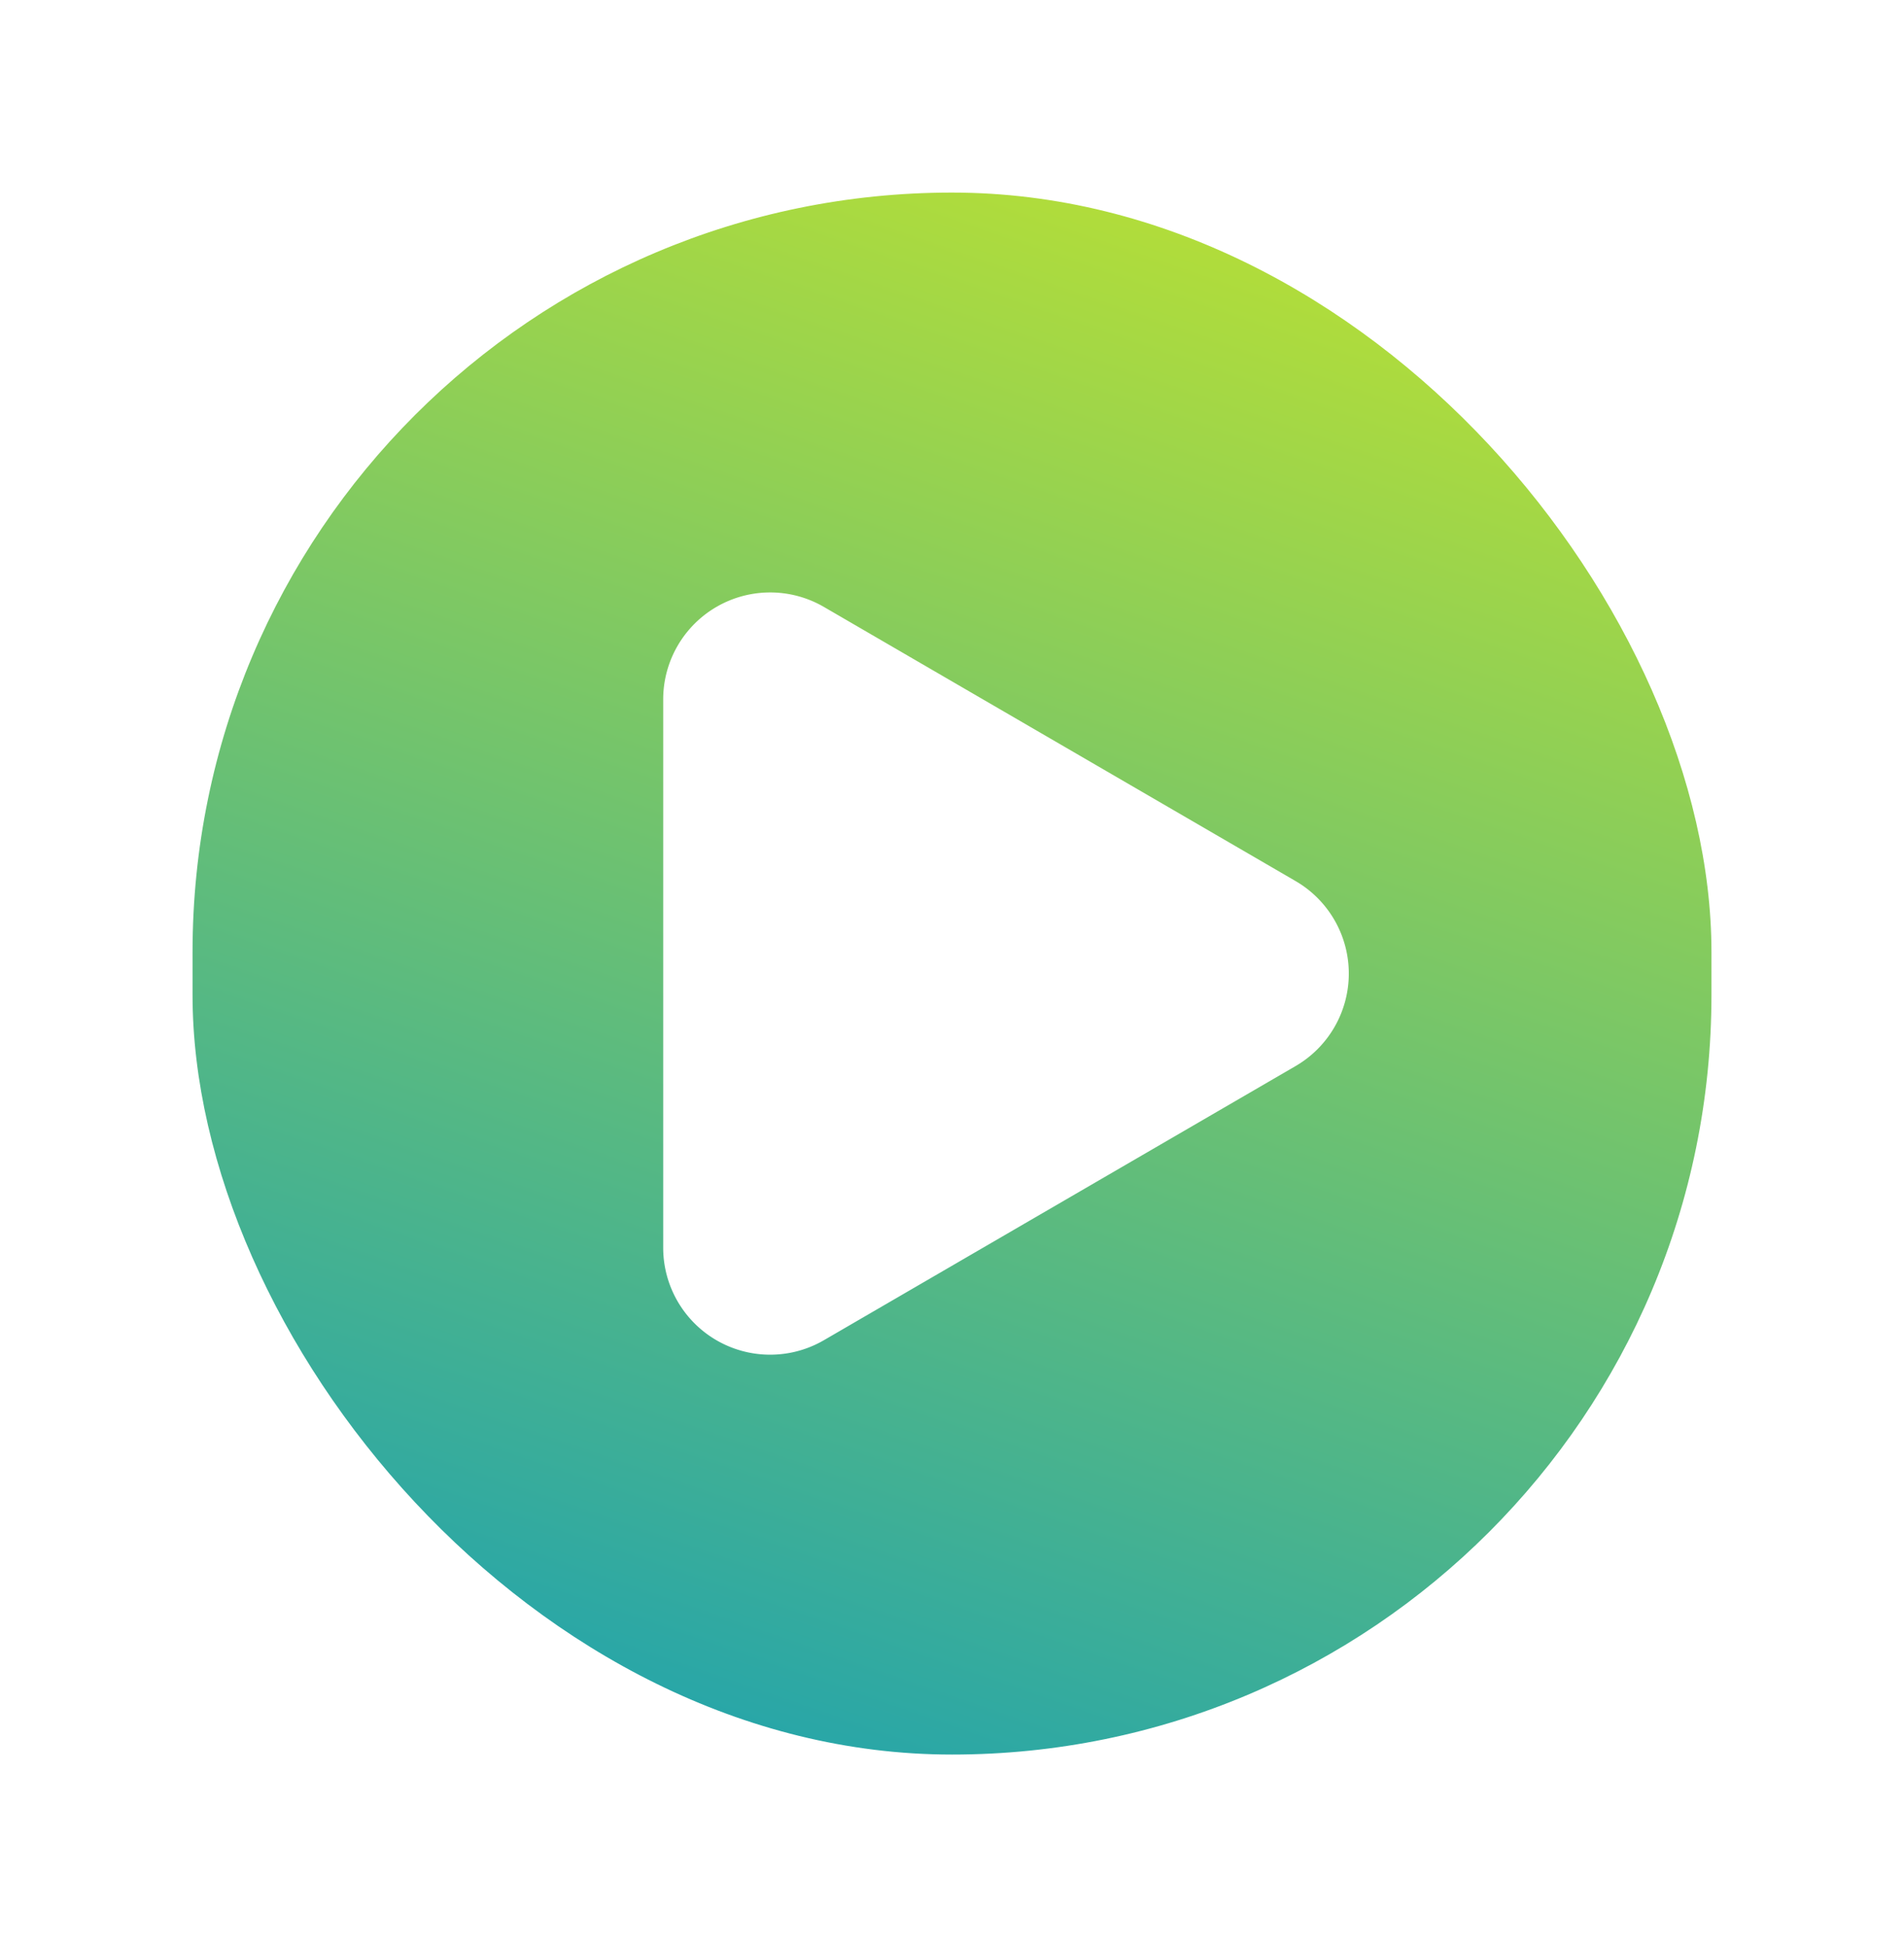
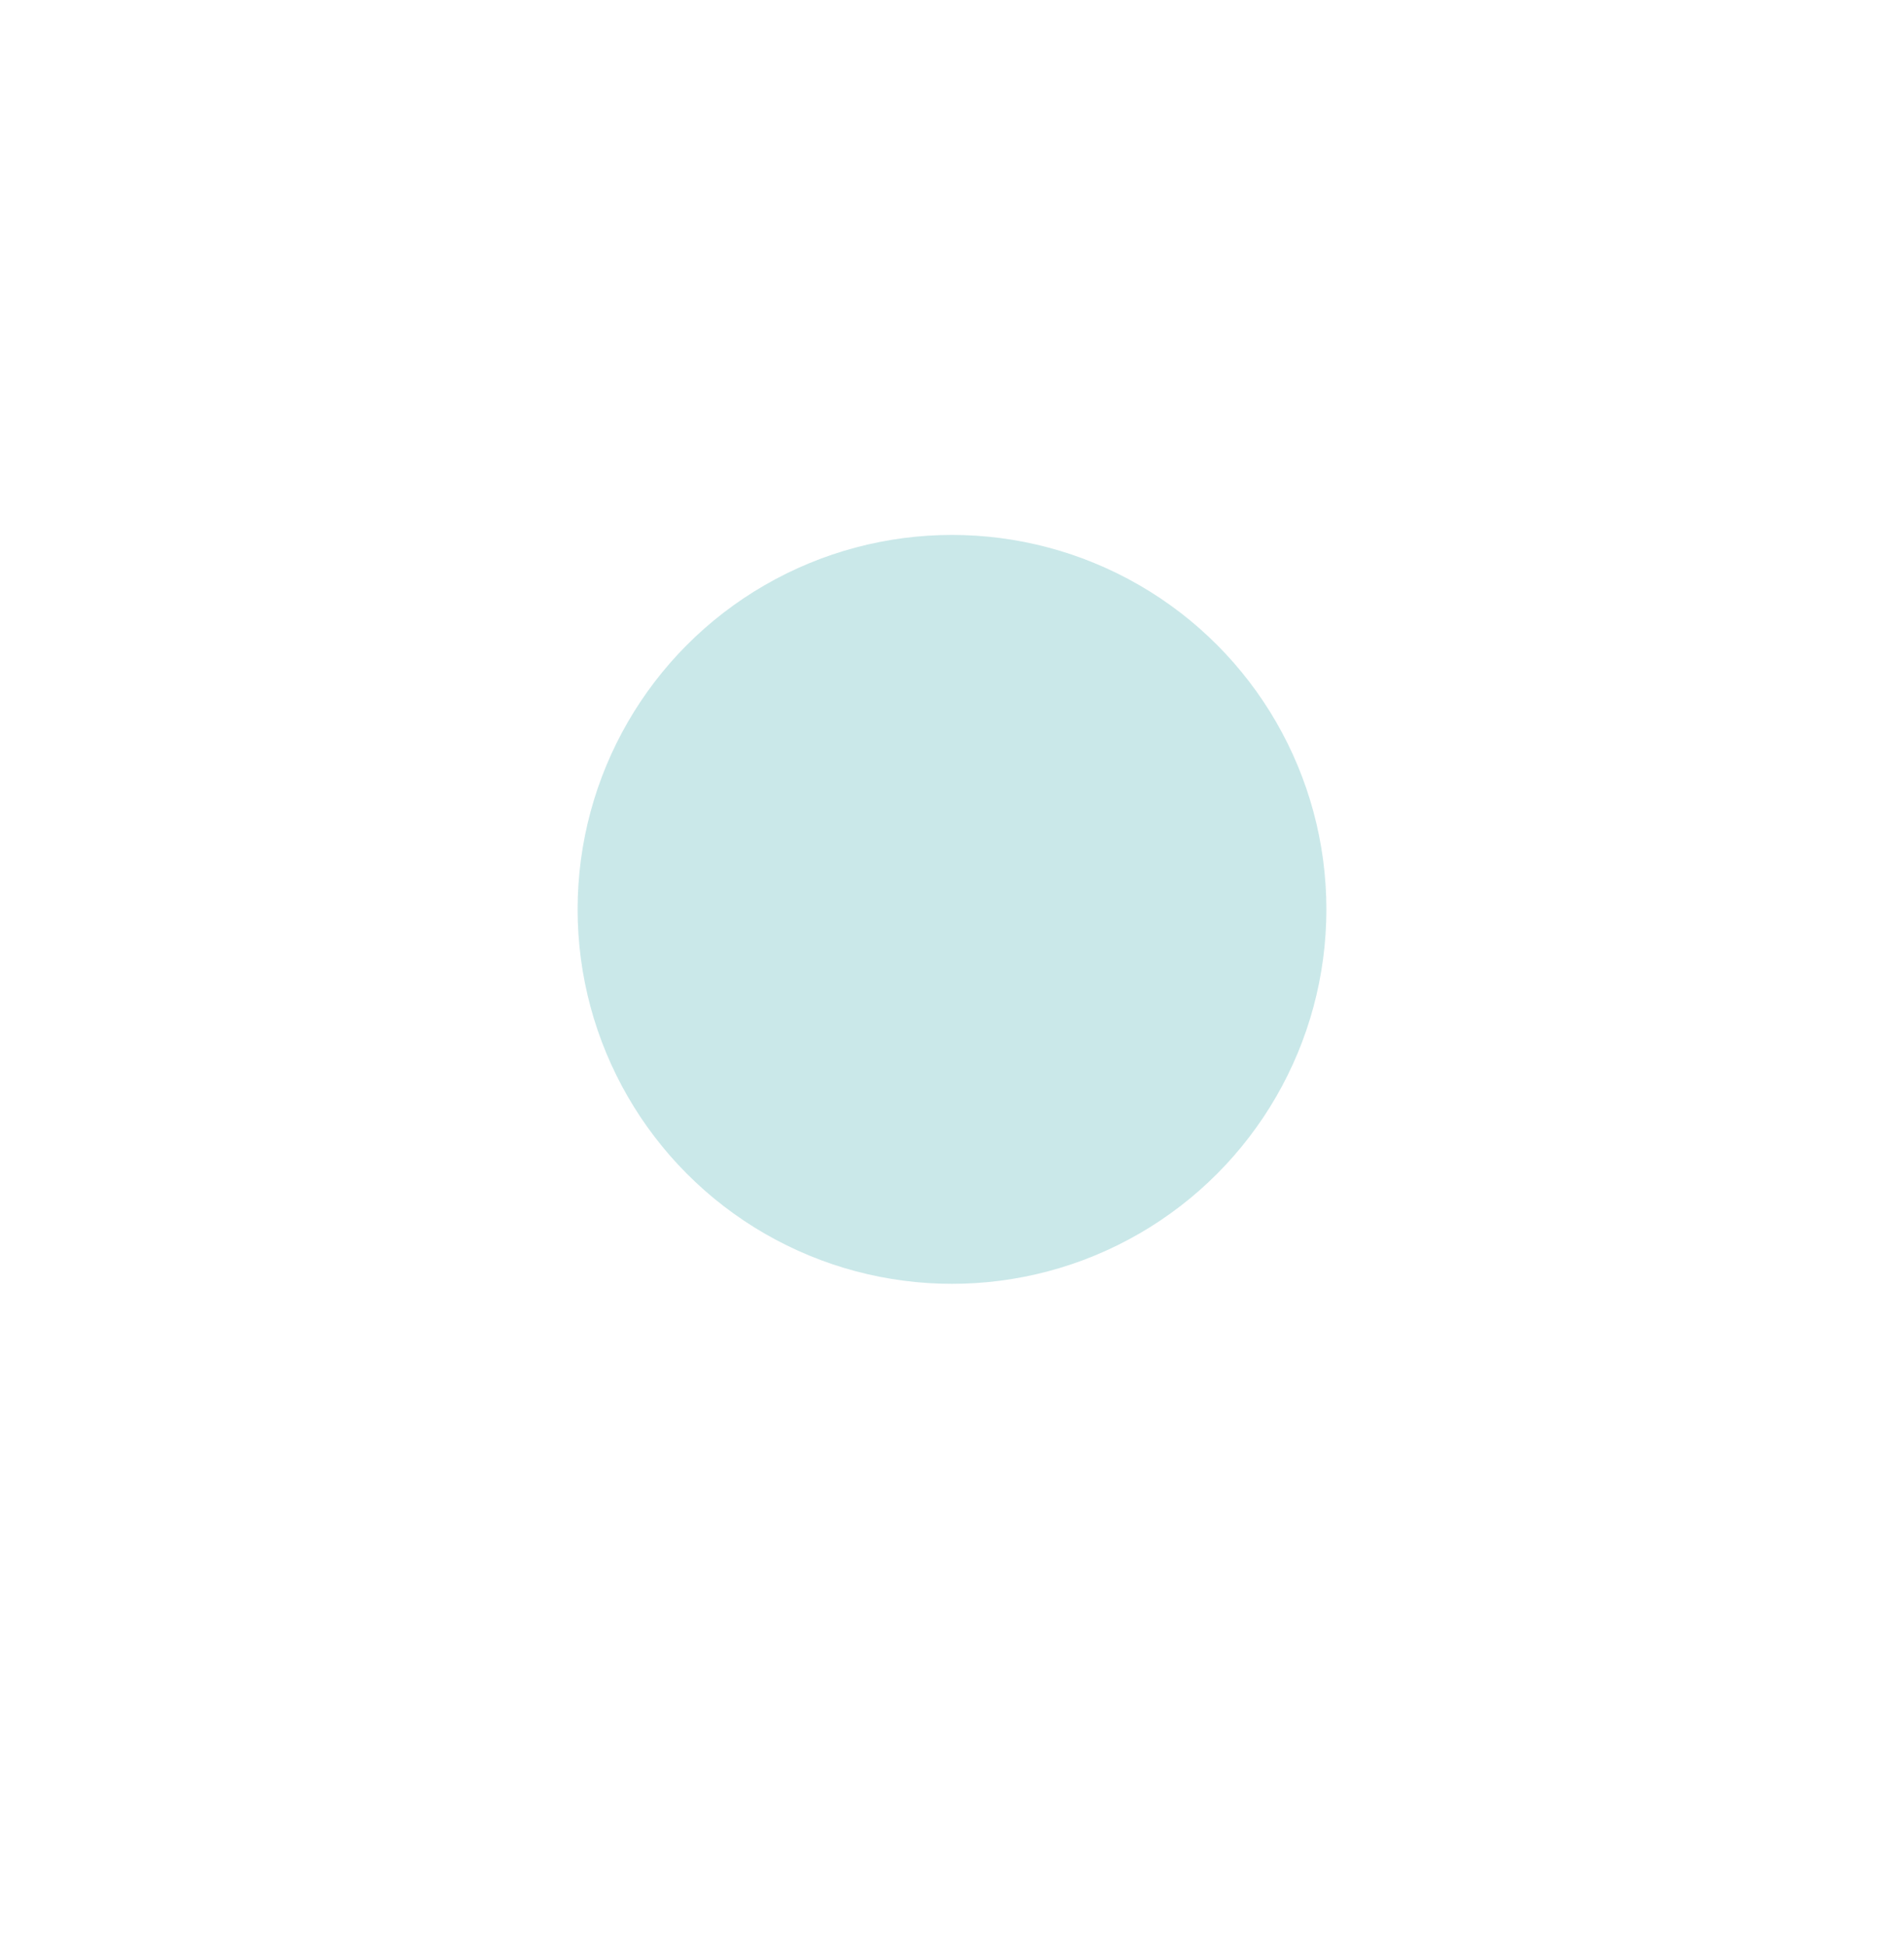
<svg xmlns="http://www.w3.org/2000/svg" width="89" height="91" viewBox="0 0 89 91">
  <defs>
    <linearGradient id="linear-gradient" x1="1.08" y1="-0.146" x2="0.5" y2="1.592" gradientUnits="objectBoundingBox">
      <stop offset="0" stop-color="#0096c8" />
      <stop offset="1" stop-color="#fafa00" />
    </linearGradient>
    <filter id="Rectangle_128" x="0" y="0" width="89" height="91" filterUnits="userSpaceOnUse">
      <feOffset dy="3" input="SourceAlpha" />
      <feGaussianBlur stdDeviation="3" result="blur" />
      <feFlood flood-opacity="0.161" />
      <feComposite operator="in" in2="blur" />
      <feComposite in="SourceGraphic" />
    </filter>
    <filter id="Polygon_5" x="22" y="15" width="55" height="61" filterUnits="userSpaceOnUse">
      <feOffset dy="3" input="SourceAlpha" />
      <feGaussianBlur stdDeviation="3" result="blur-2" />
      <feFlood flood-opacity="0.349" />
      <feComposite operator="in" in2="blur-2" />
      <feComposite in="SourceGraphic" />
    </filter>
  </defs>
  <g id="Group_255" data-name="Group 255" transform="translate(-797 -11589)">
    <circle id="Ellipse_53" data-name="Ellipse 53" cx="17.5" cy="17.5" r="17.5" transform="translate(824 11614)" fill="#97d2d4" opacity="0.51" />
-     <circle id="Ellipse_54" data-name="Ellipse 54" cx="25.5" cy="25.5" r="25.5" transform="translate(816 11606)" fill="#97d2d4" opacity="0.51" />
    <g transform="matrix(1, 0, 0, 1, 797, 11589)" filter="url(#Rectangle_128)">
-       <rect id="Rectangle_128-2" data-name="Rectangle 128" width="71" height="73" rx="35.5" transform="translate(80 79) rotate(180)" fill="url(#linear-gradient)" />
-     </g>
+       </g>
    <g transform="matrix(1, 0, 0, 1, 797, 11589)" filter="url(#Polygon_5)">
-       <path id="Polygon_5-2" data-name="Polygon 5" d="M17.177,7.44a5,5,0,0,1,8.646,0L38.635,29.488A5,5,0,0,1,34.312,37H8.688a5,5,0,0,1-4.323-7.512Z" transform="translate(68 21) rotate(90)" fill="#fff" />
-     </g>
+       </g>
  </g>
</svg>